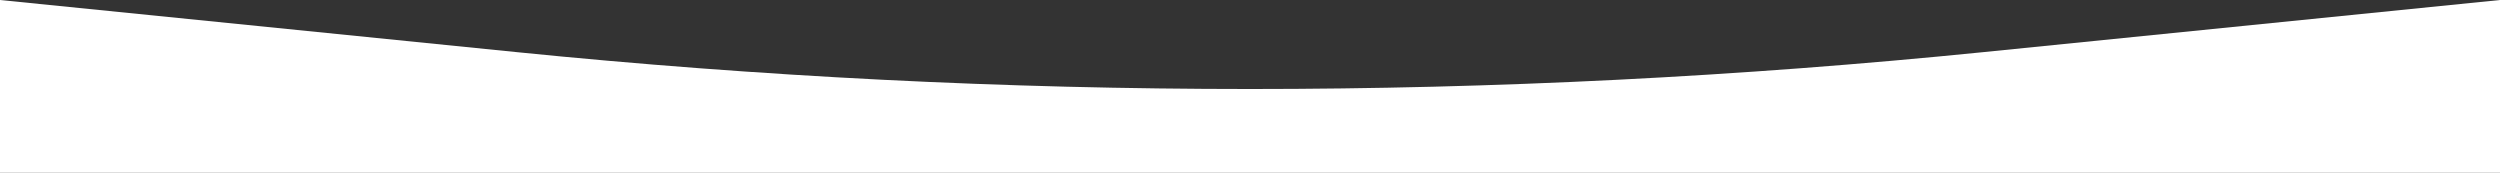
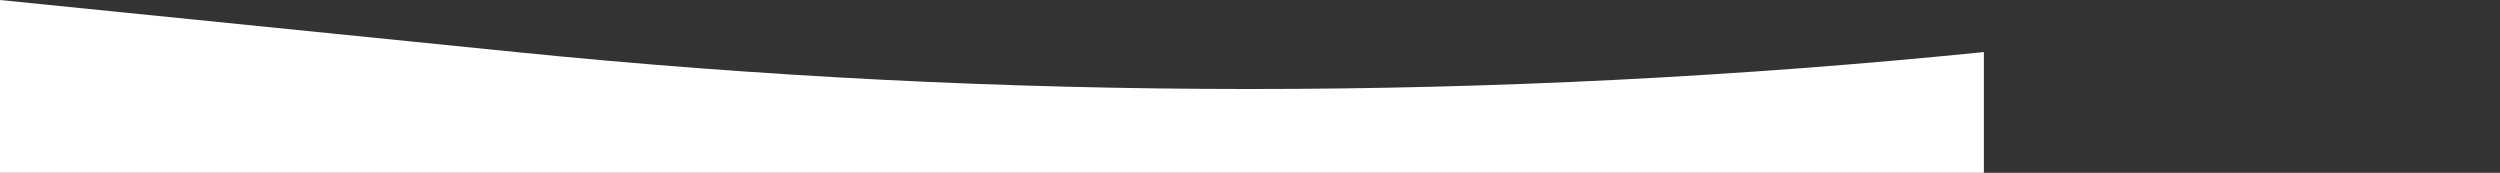
<svg xmlns="http://www.w3.org/2000/svg" width="1881" height="130" viewBox="0 0 1881 130" fill="none">
  <rect x="0" y="0" width="1881" height="130" fill="#333333" stroke="none" />
-   <path d="M0 0L388.333 39.184C755.512 76.234 1125.49 76.234 1492.67 39.184L1881 0V130H0V0Z" fill="white" />
+   <path d="M0 0L388.333 39.184C755.512 76.234 1125.49 76.234 1492.67 39.184V130H0V0Z" fill="white" />
</svg>